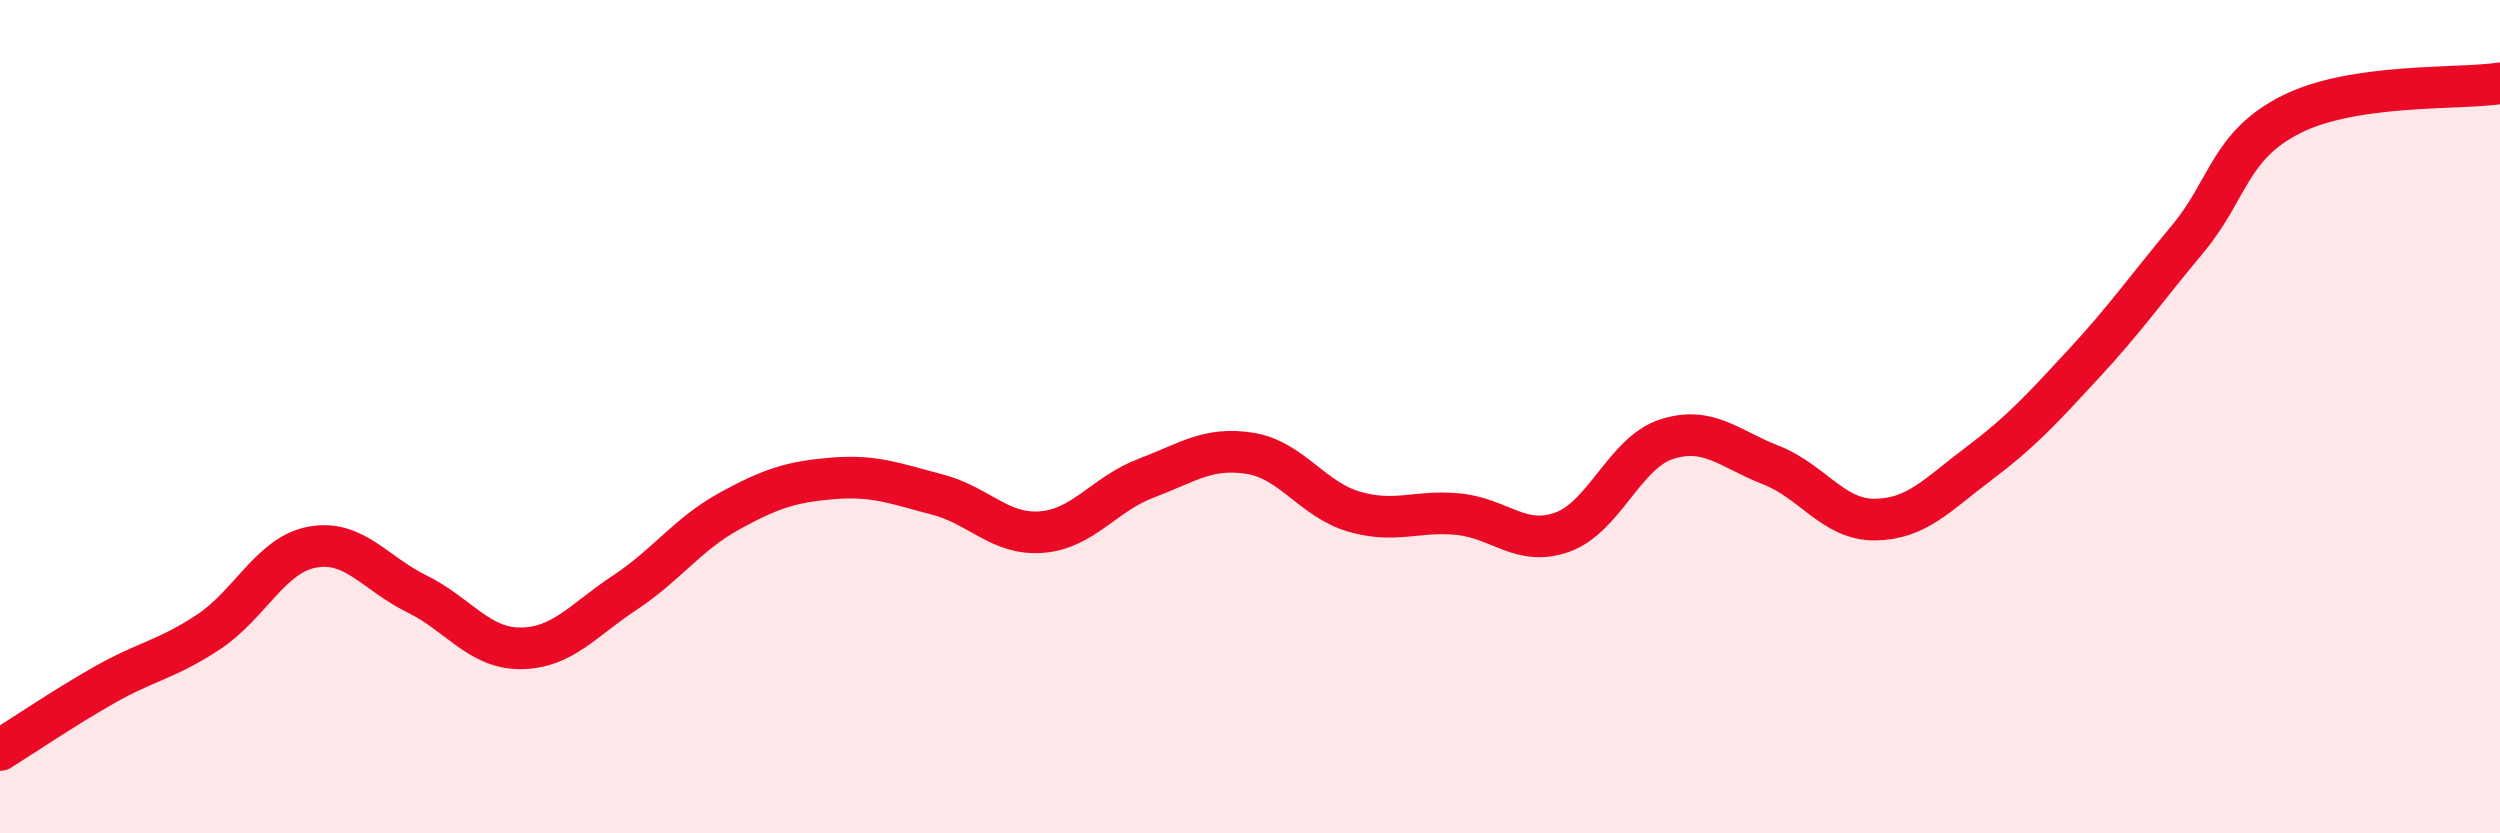
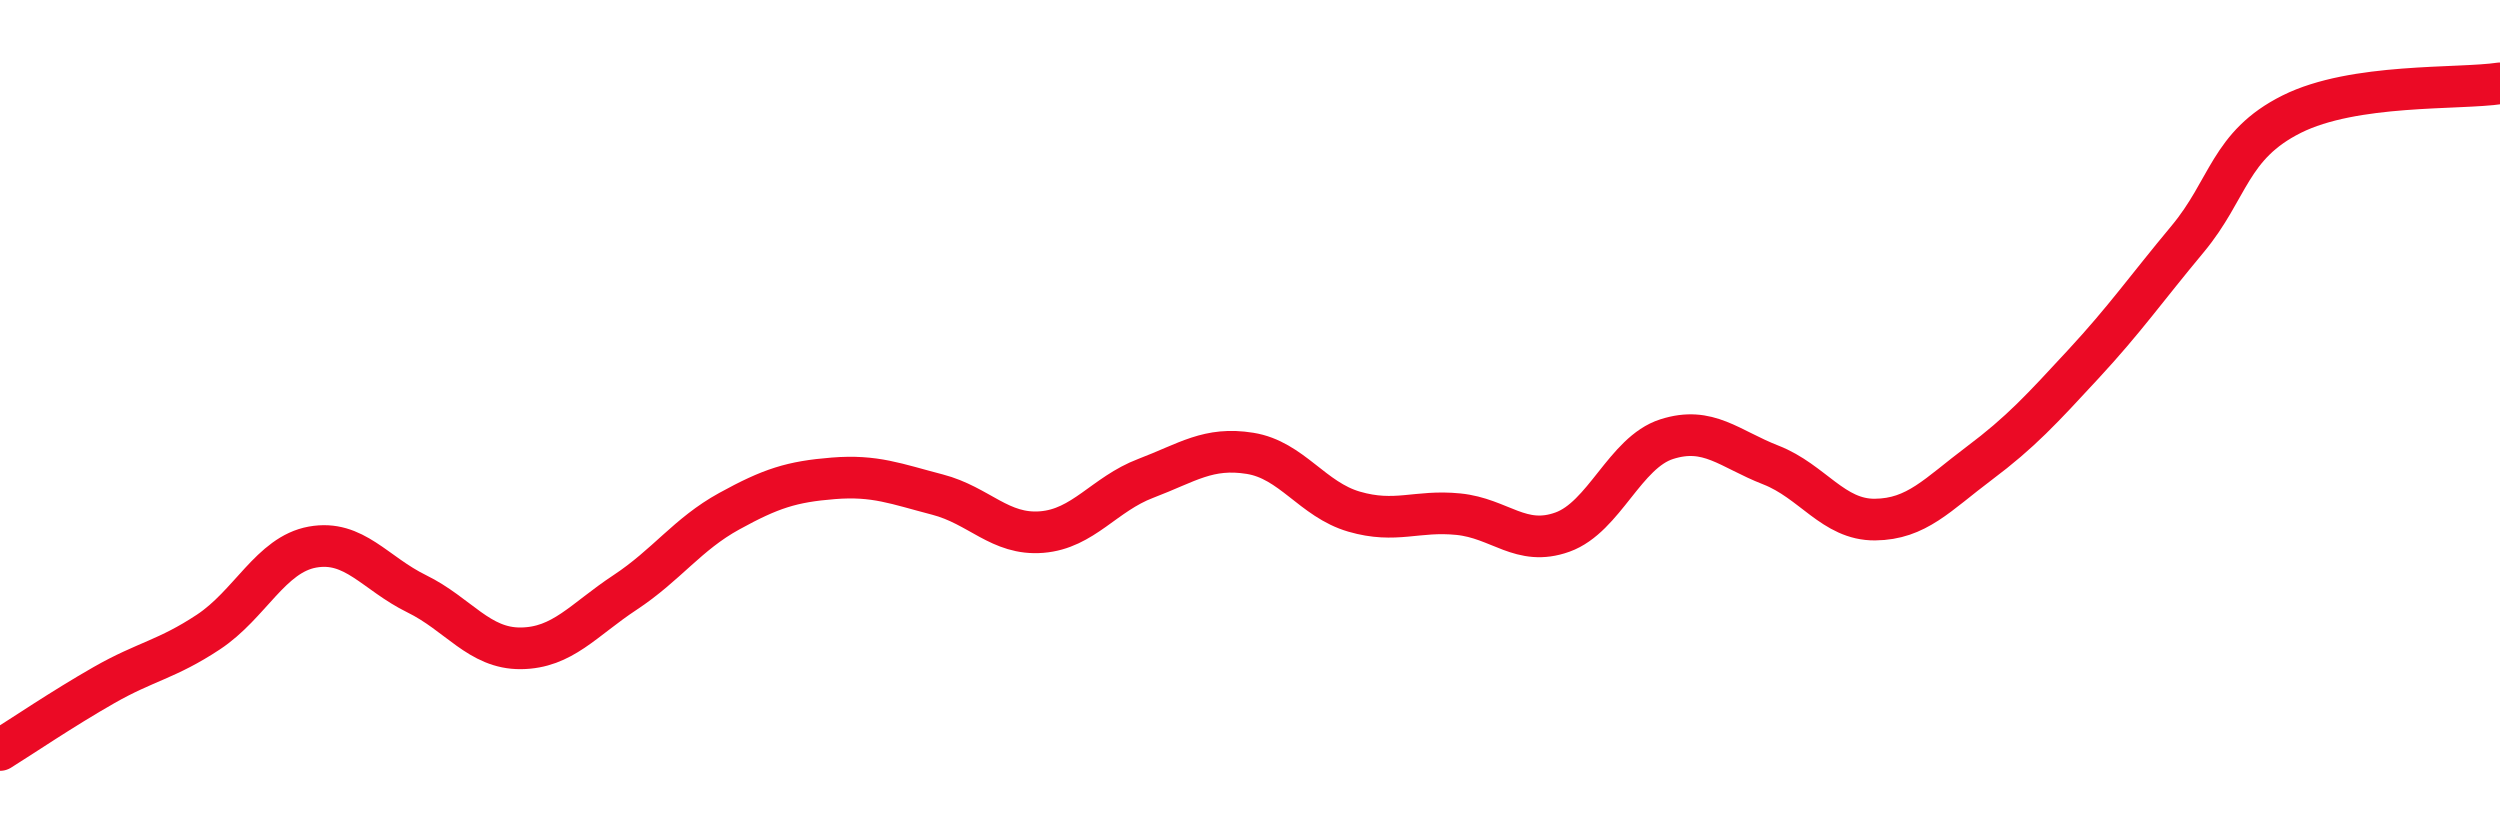
<svg xmlns="http://www.w3.org/2000/svg" width="60" height="20" viewBox="0 0 60 20">
-   <path d="M 0,18 C 0.5,17.69 1.5,17.01 2.5,16.44 C 3.5,15.87 4,15.83 5,15.17 C 6,14.51 6.5,13.31 7.5,13.13 C 8.5,12.95 9,13.76 10,14.25 C 11,14.74 11.5,15.57 12.5,15.56 C 13.5,15.55 14,14.88 15,14.22 C 16,13.56 16.5,12.82 17.5,12.27 C 18.5,11.72 19,11.56 20,11.48 C 21,11.4 21.5,11.61 22.5,11.87 C 23.5,12.13 24,12.85 25,12.77 C 26,12.69 26.5,11.86 27.5,11.48 C 28.5,11.1 29,10.72 30,10.88 C 31,11.04 31.5,11.99 32.5,12.28 C 33.5,12.57 34,12.24 35,12.34 C 36,12.44 36.5,13.13 37.5,12.77 C 38.5,12.41 39,10.86 40,10.54 C 41,10.22 41.5,10.77 42.5,11.16 C 43.5,11.55 44,12.48 45,12.47 C 46,12.46 46.5,11.87 47.5,11.12 C 48.5,10.37 49,9.82 50,8.74 C 51,7.66 51.5,6.94 52.5,5.74 C 53.5,4.54 53.5,3.49 55,2.74 C 56.5,1.99 59,2.15 60,2L60 20L0 20Z" fill="#EB0A25" opacity="0.1" stroke-linecap="round" stroke-linejoin="round" />
  <path d="M 0,18 C 0.5,17.69 1.5,17.01 2.5,16.44 C 3.5,15.87 4,15.83 5,15.17 C 6,14.51 6.5,13.31 7.5,13.13 C 8.5,12.95 9,13.76 10,14.25 C 11,14.74 11.5,15.57 12.5,15.56 C 13.5,15.55 14,14.88 15,14.22 C 16,13.56 16.5,12.82 17.5,12.27 C 18.5,11.72 19,11.56 20,11.48 C 21,11.4 21.5,11.61 22.5,11.87 C 23.5,12.13 24,12.85 25,12.77 C 26,12.69 26.5,11.86 27.5,11.48 C 28.5,11.1 29,10.72 30,10.88 C 31,11.04 31.5,11.99 32.5,12.28 C 33.5,12.57 34,12.24 35,12.34 C 36,12.44 36.5,13.13 37.5,12.77 C 38.5,12.41 39,10.86 40,10.54 C 41,10.22 41.5,10.77 42.5,11.16 C 43.5,11.55 44,12.48 45,12.47 C 46,12.46 46.5,11.87 47.5,11.12 C 48.5,10.37 49,9.82 50,8.74 C 51,7.66 51.5,6.94 52.5,5.74 C 53.5,4.54 53.5,3.49 55,2.74 C 56.5,1.99 59,2.15 60,2" stroke="#EB0A25" stroke-width="1" fill="none" stroke-linecap="round" stroke-linejoin="round" />
</svg>